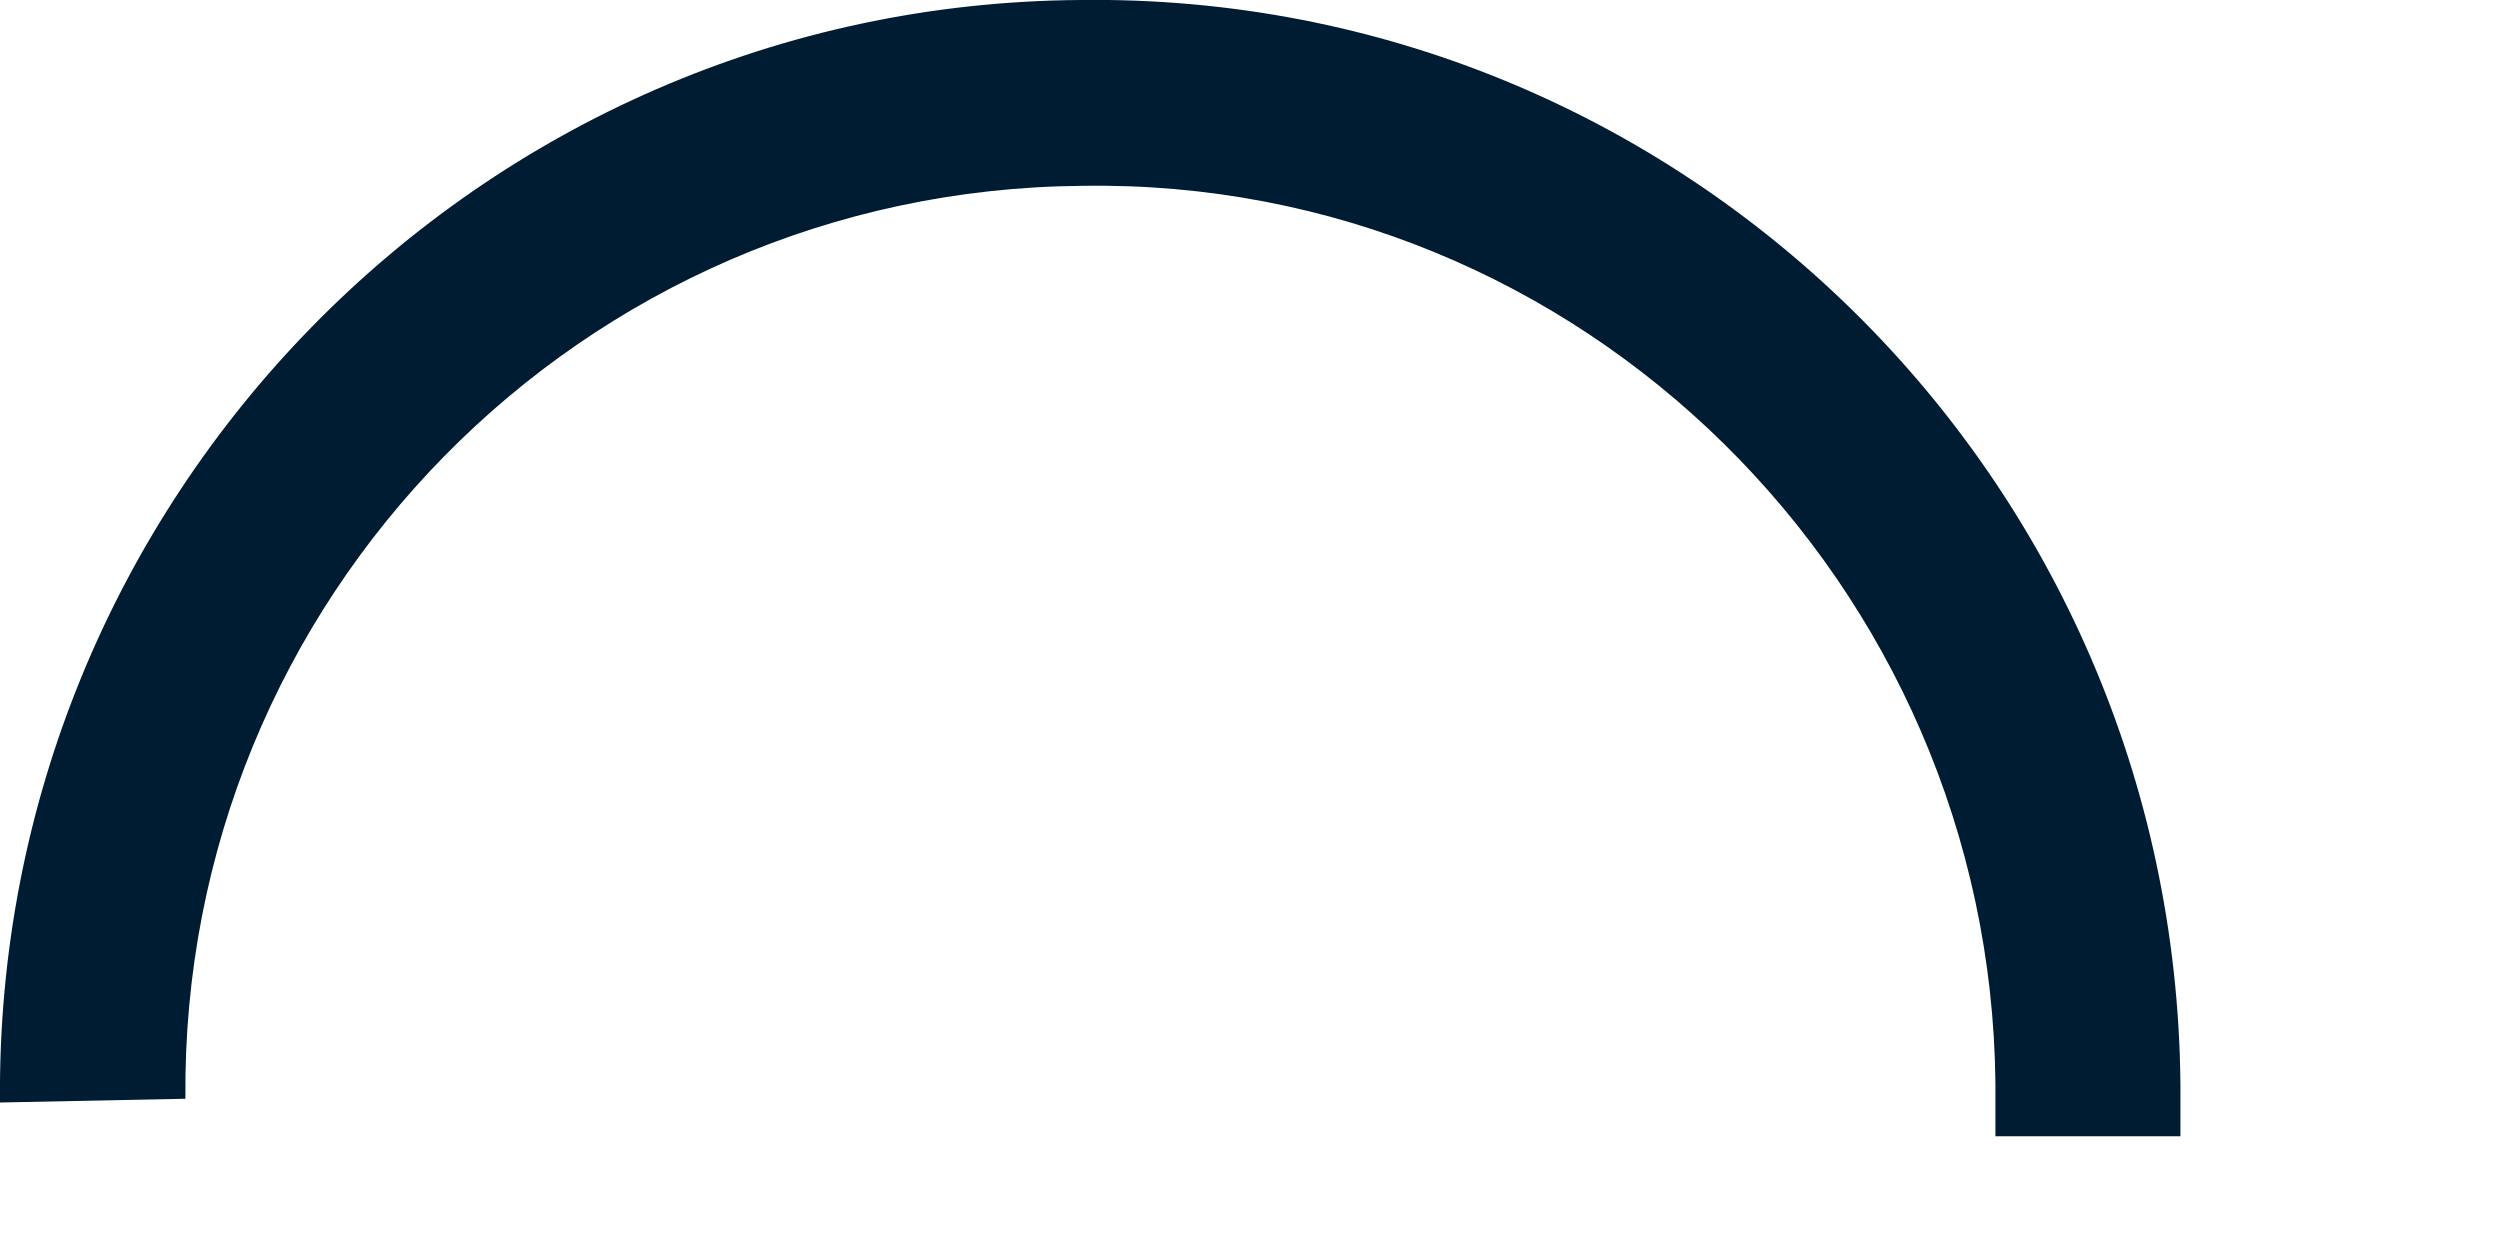
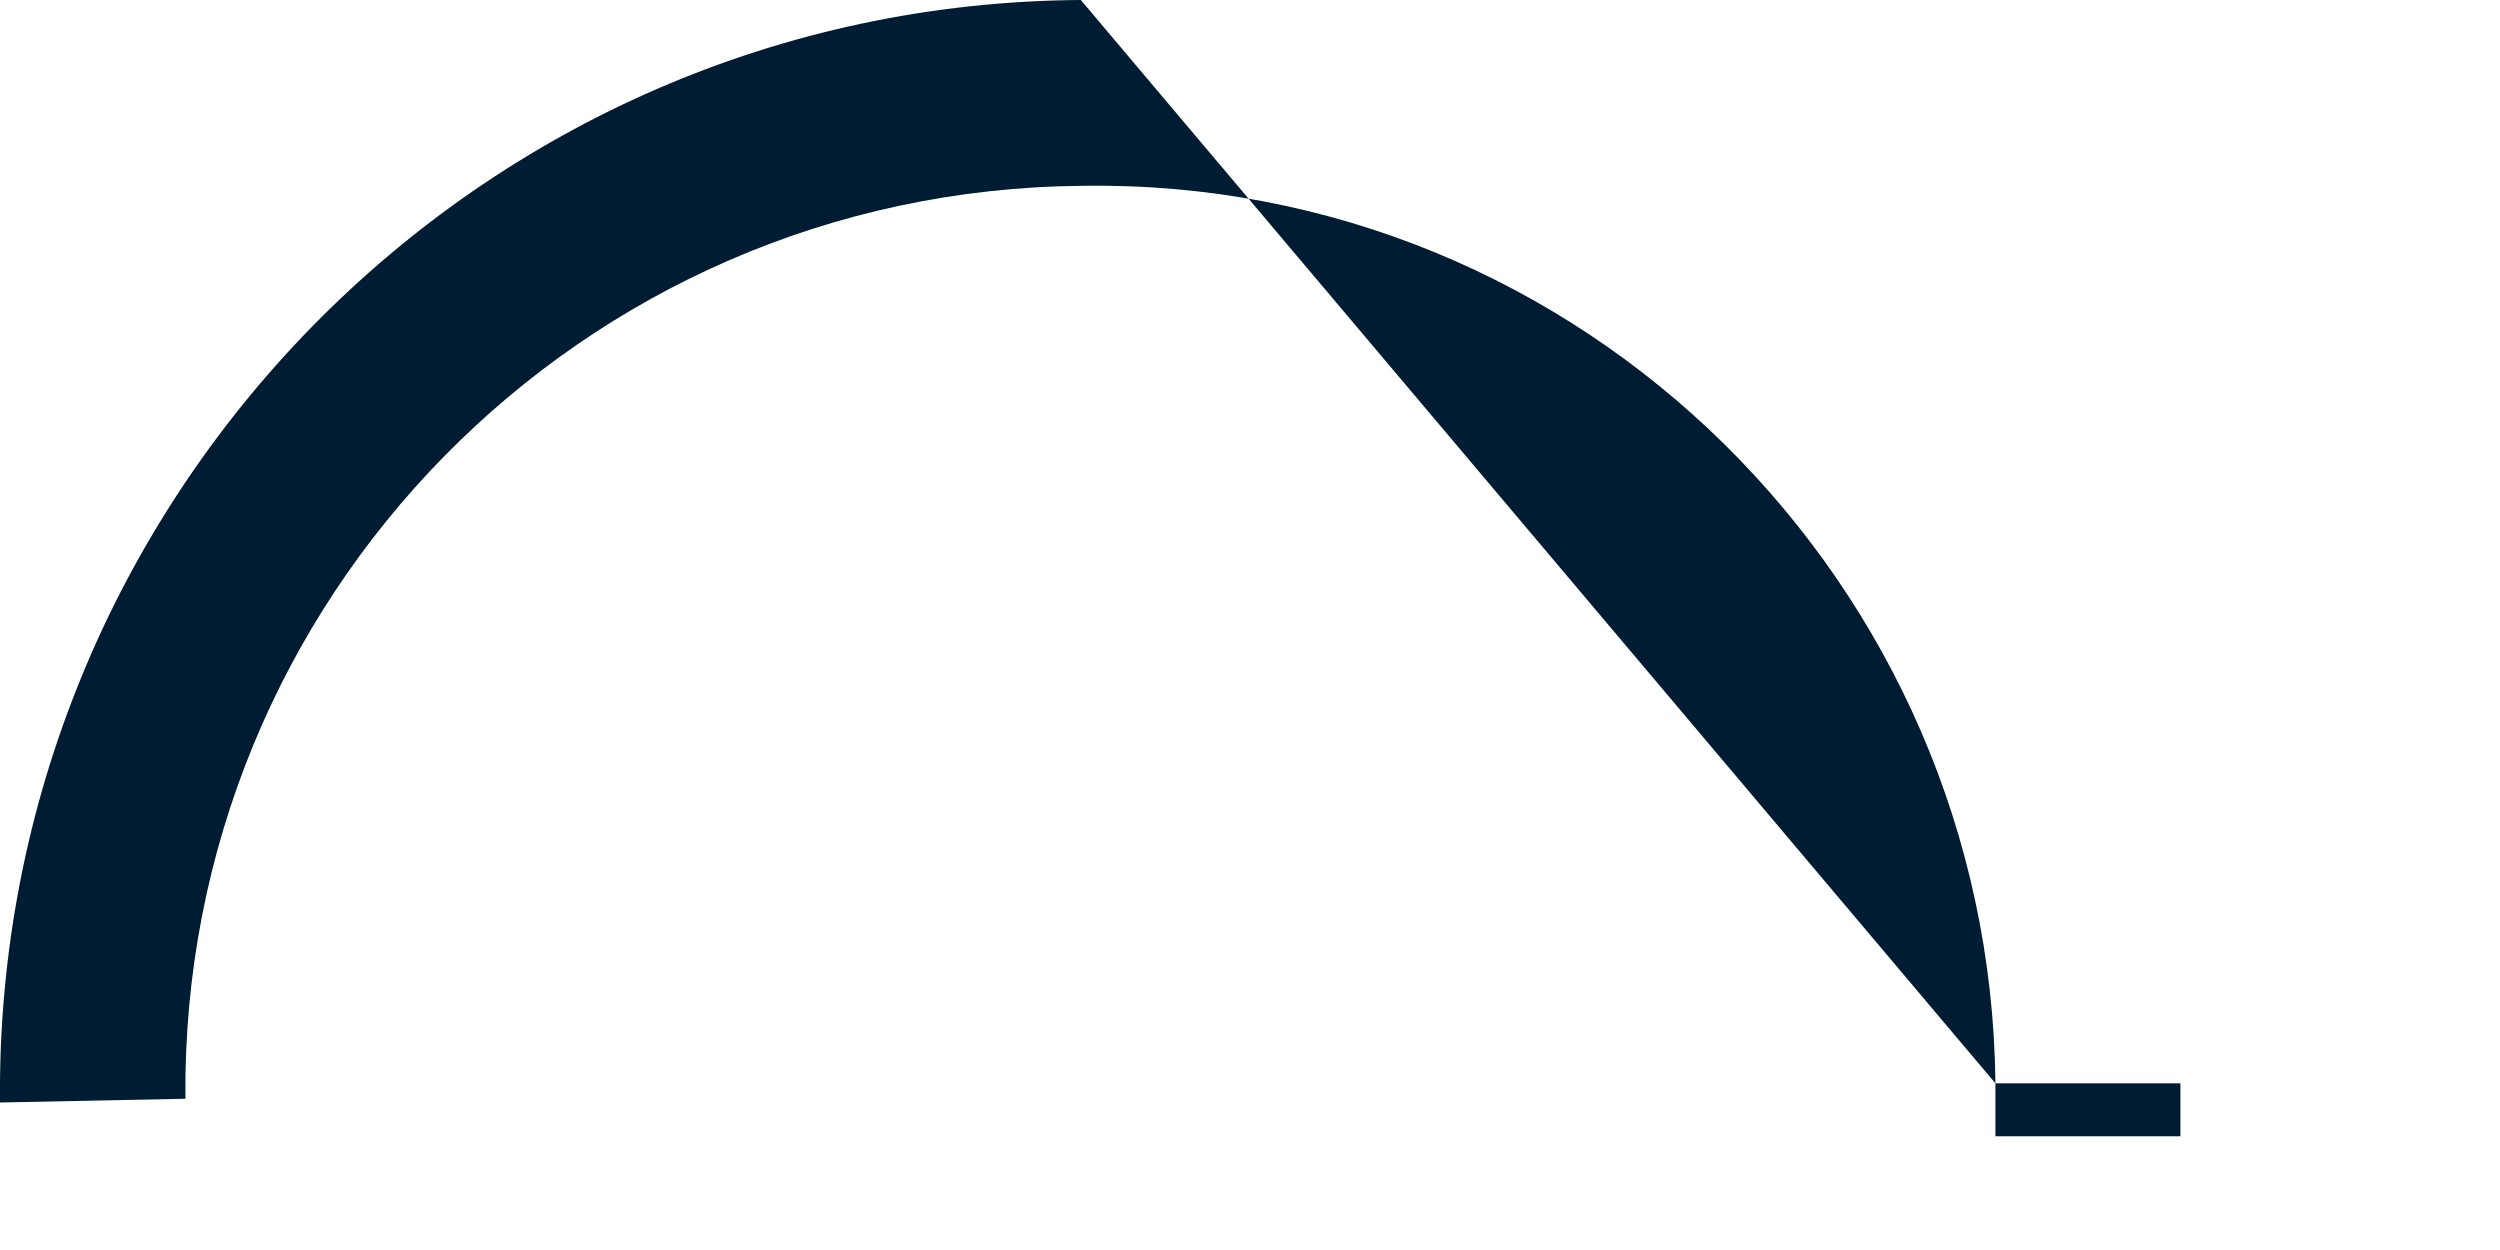
<svg xmlns="http://www.w3.org/2000/svg" fill="none" height="100%" overflow="visible" preserveAspectRatio="none" style="display: block;" viewBox="0 0 6 3" width="100%">
-   <path clip-rule="evenodd" d="M4.789 2.6C4.777 1.4 3.796 0.427 2.598 0.446C1.396 0.455 0.433 1.437 0.445 2.637L0 2.646C-0.014 1.2 1.146 0.009 2.594 0M4.789 2.6V2.727H5.233V2.6C5.219 1.146 4.037 -0.018 2.594 0" fill="#001C33" fill-rule="evenodd" id="Vector" />
+   <path clip-rule="evenodd" d="M4.789 2.6C4.777 1.4 3.796 0.427 2.598 0.446C1.396 0.455 0.433 1.437 0.445 2.637L0 2.646C-0.014 1.2 1.146 0.009 2.594 0M4.789 2.6V2.727H5.233V2.6" fill="#001C33" fill-rule="evenodd" id="Vector" />
</svg>